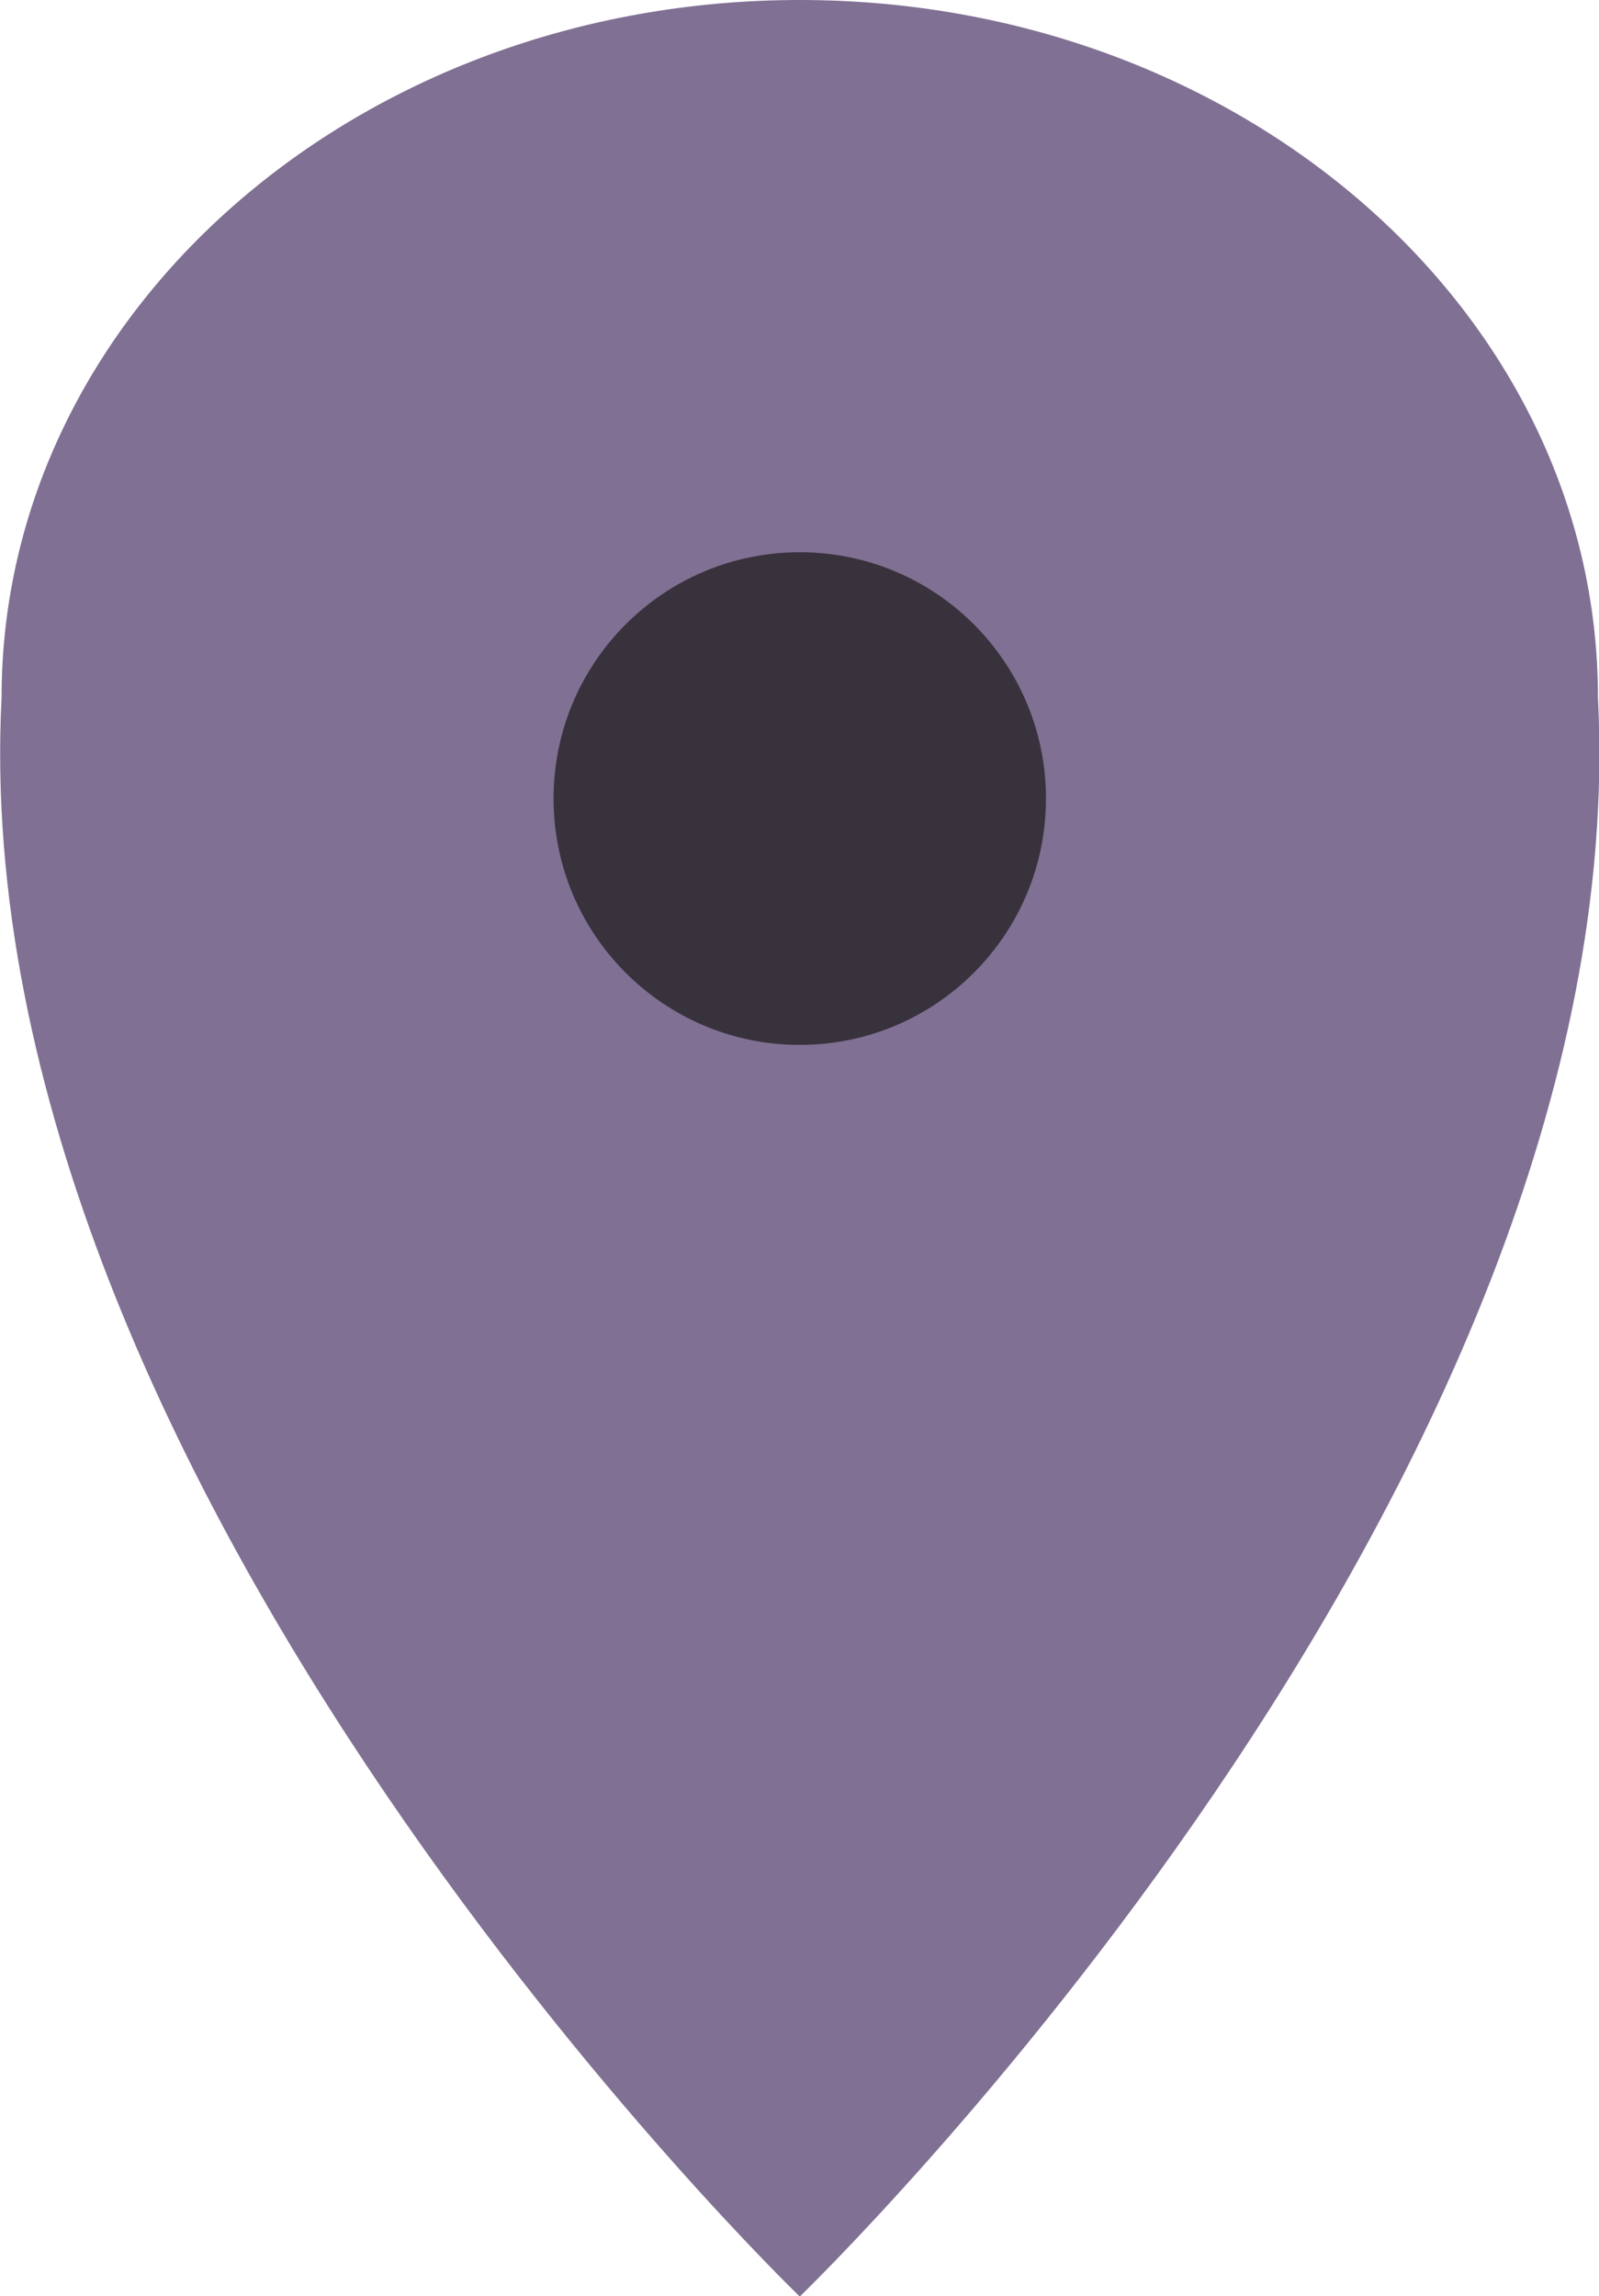
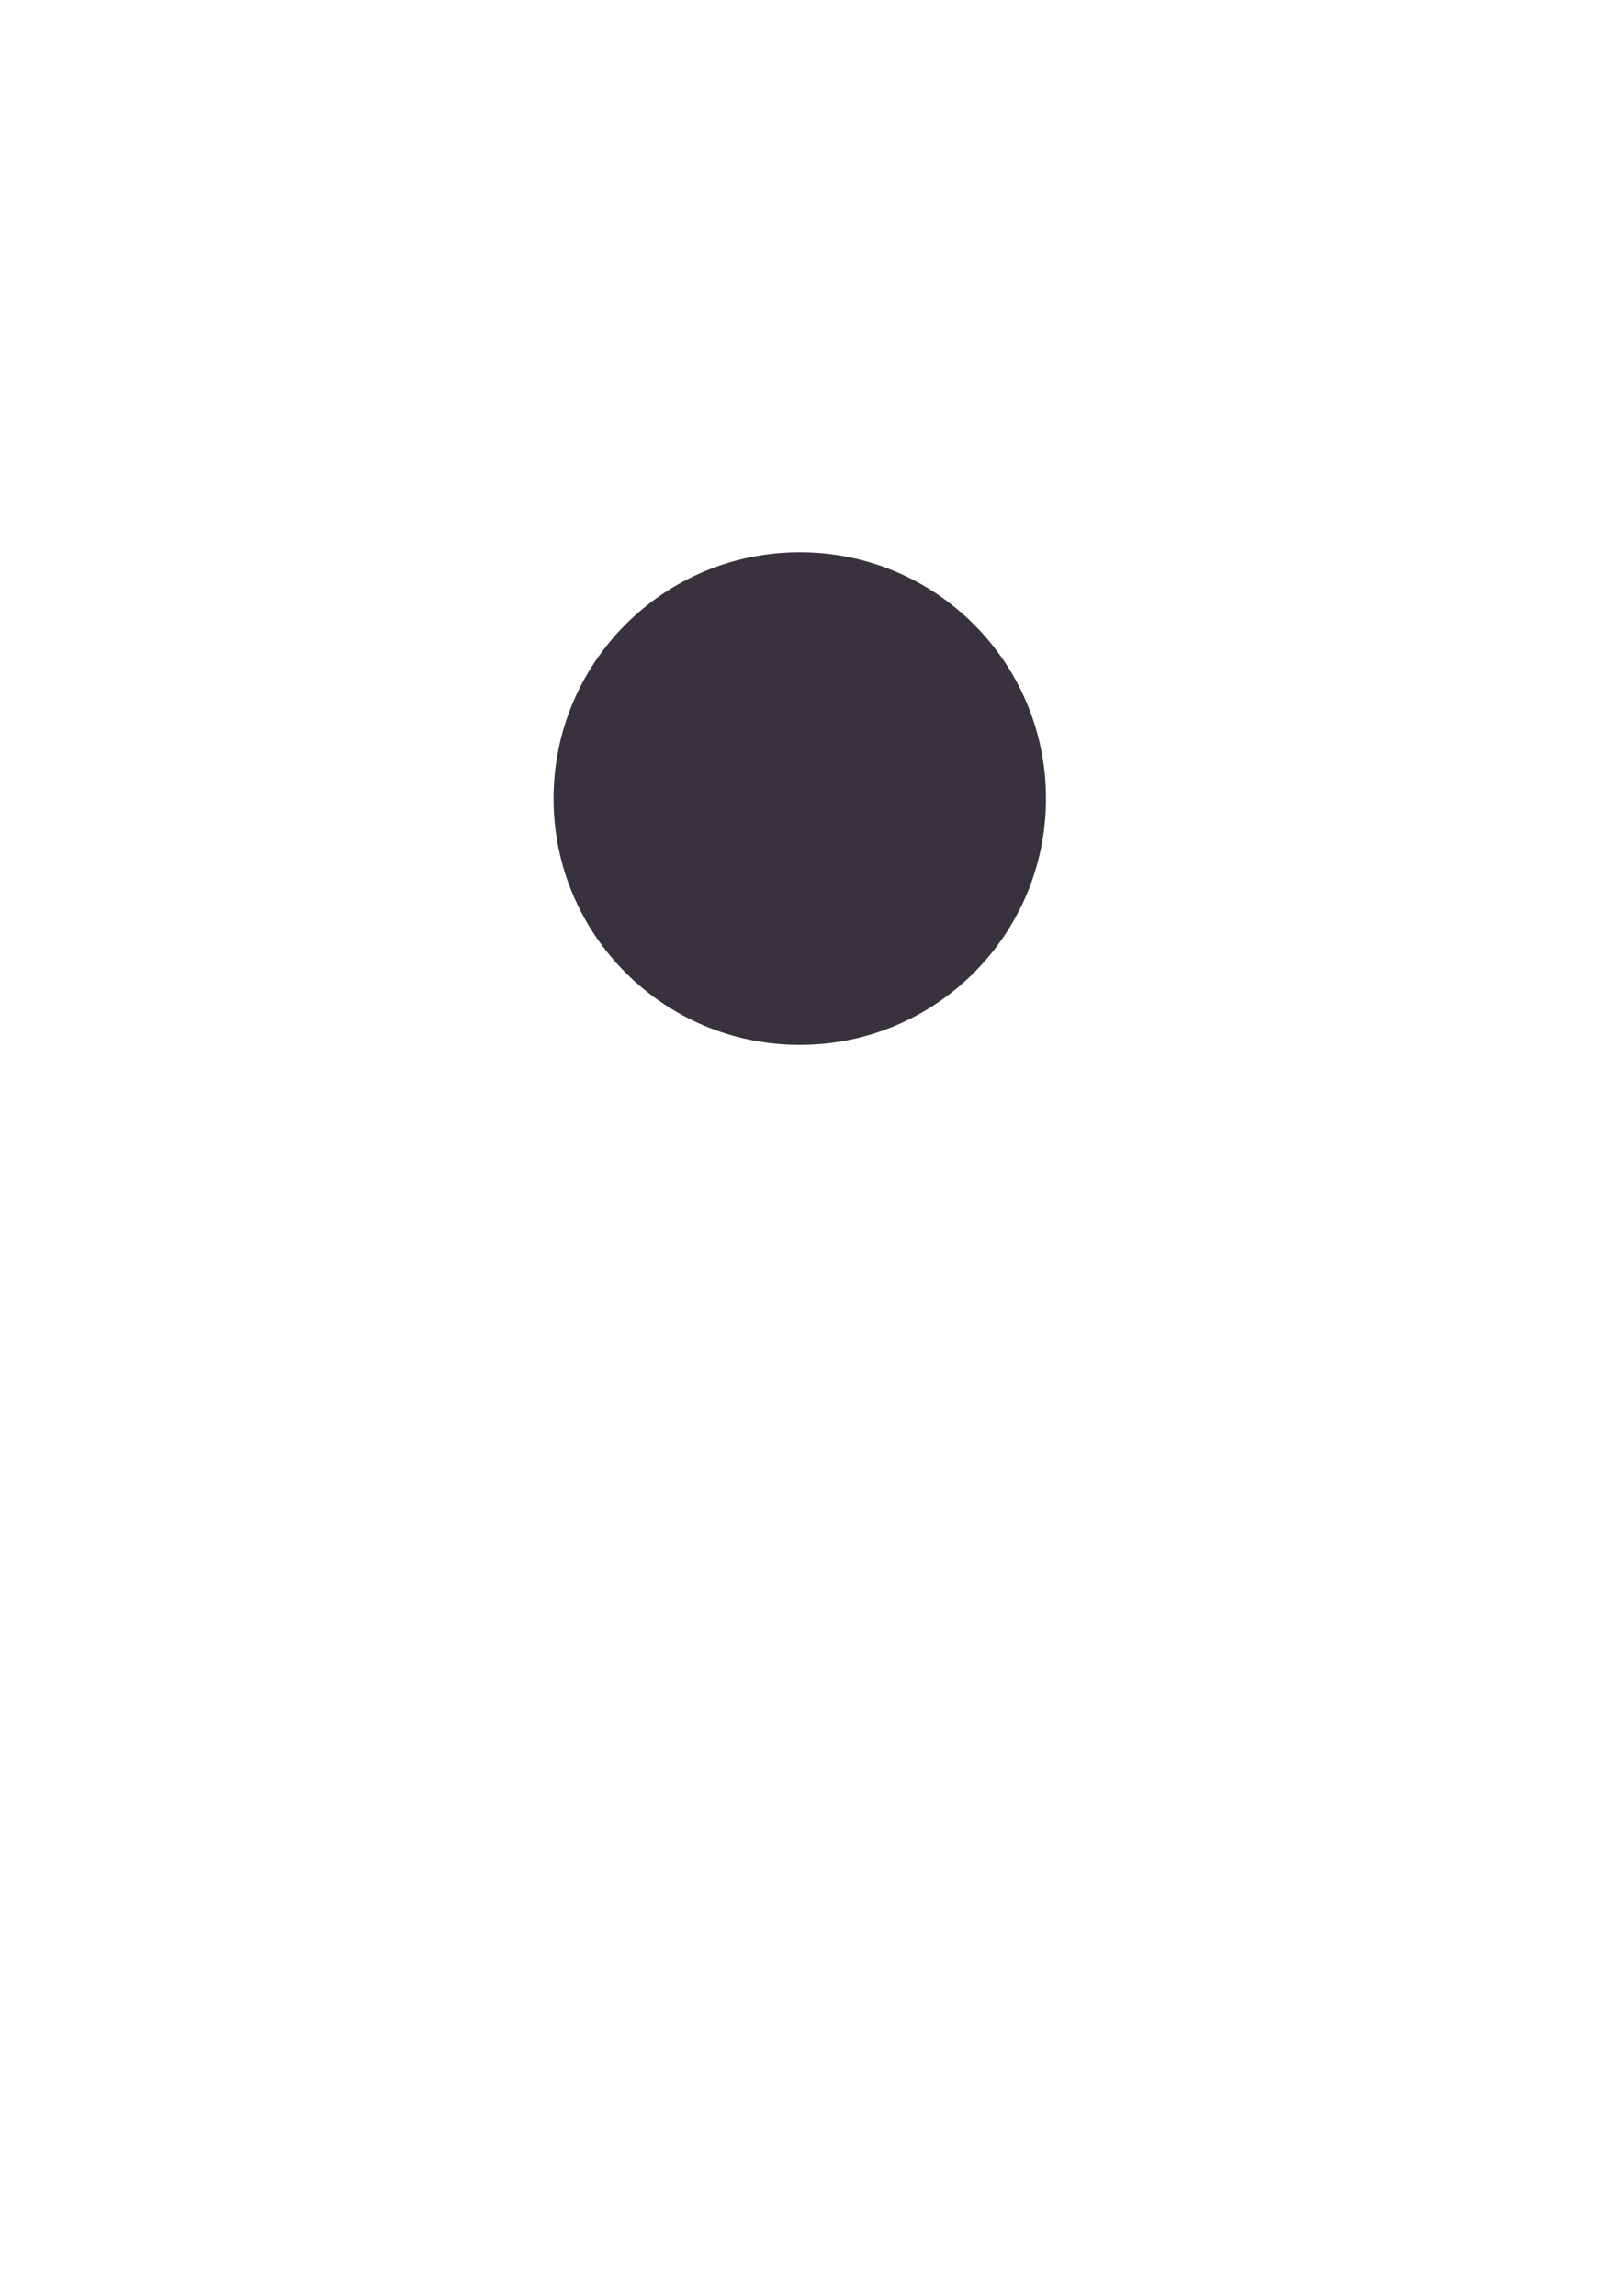
<svg xmlns="http://www.w3.org/2000/svg" id="Layer_1" x="0px" y="0px" viewBox="0 0 30.33 43.53" style="enable-background:new 0 0 30.33 43.53;" xml:space="preserve">
  <style type="text/css">
	.st0{fill:#807093;}
	.st1{fill:#38323D;}
</style>
  <g>
-     <path class="st0" d="M15.17,0C6.8,0,0.03,5.92,0.03,13.22c-0.77,15,15.14,30.32,15.14,30.32s15.91-15.32,15.14-30.32   C30.31,5.92,23.53,0,15.17,0z" />
    <path class="st1" d="M19.84,15.14c0,2.58-2.09,4.67-4.67,4.67c-2.58,0-4.67-2.09-4.67-4.67s2.09-4.67,4.67-4.67   C17.75,10.47,19.84,12.56,19.84,15.14z" />
  </g>
</svg>